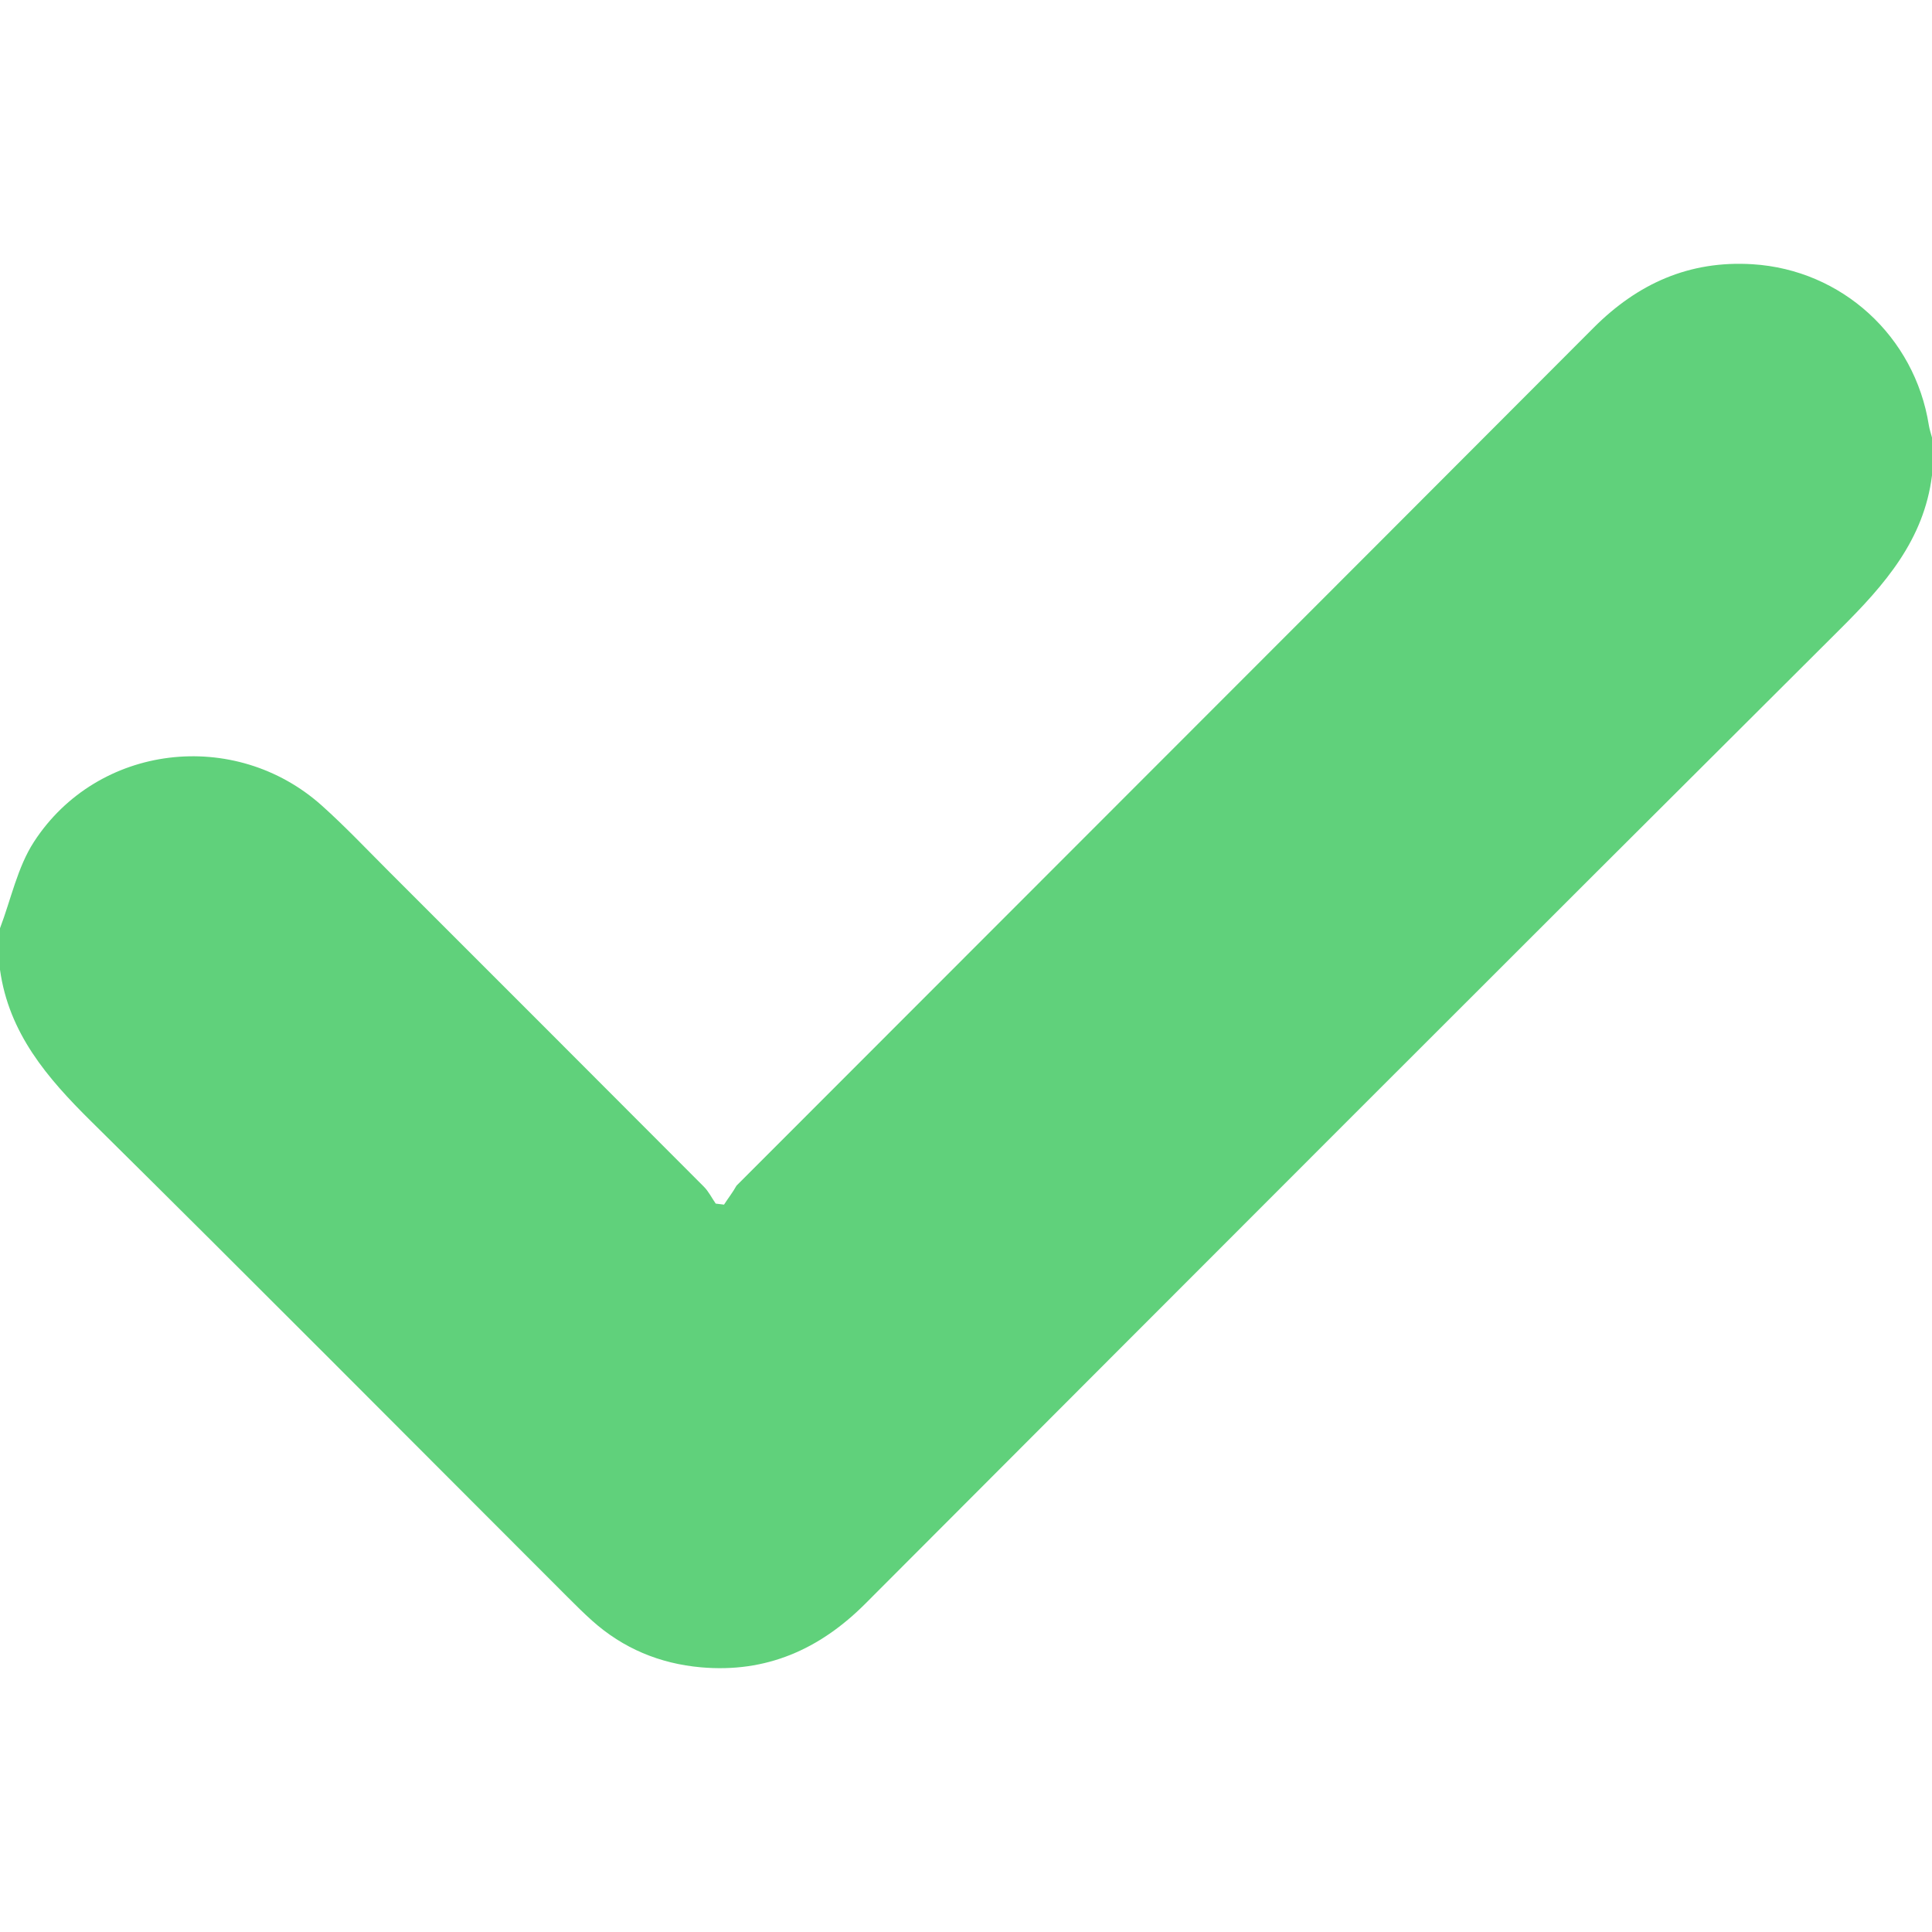
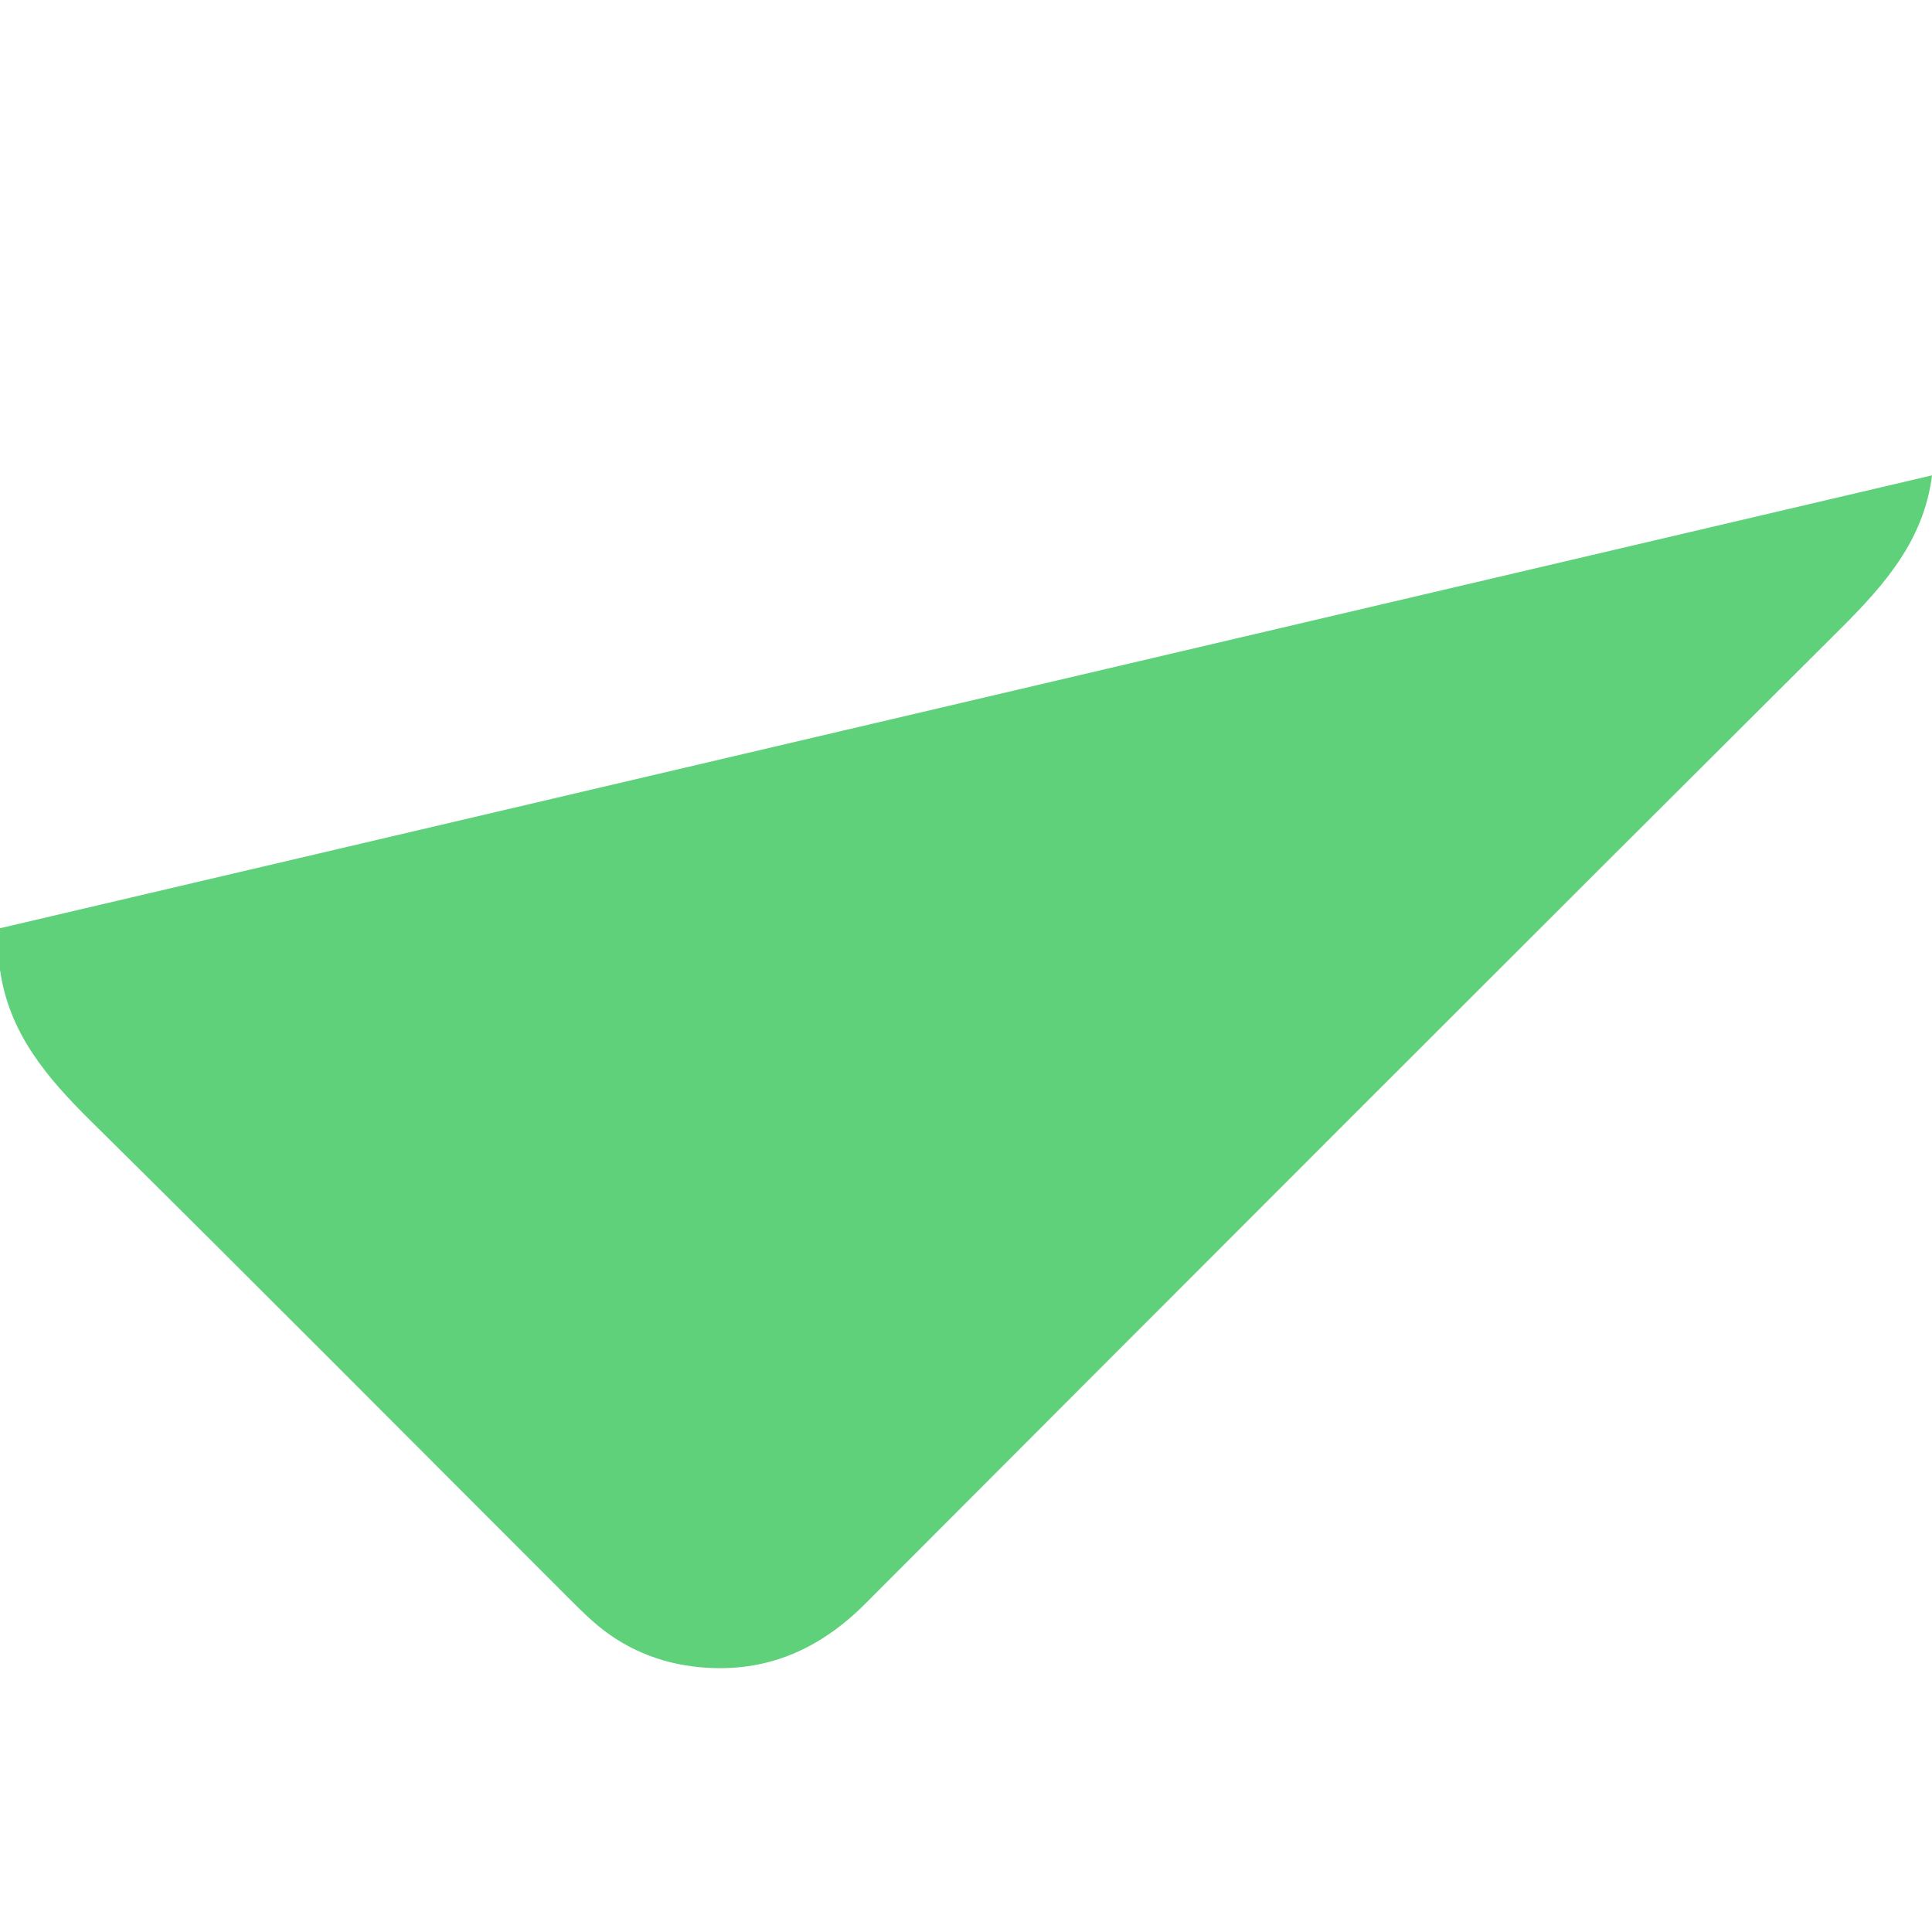
<svg xmlns="http://www.w3.org/2000/svg" id="Capa_1" version="1.1" viewBox="0 0 64 64">
  <defs>
    <style>
      .st0 {
        fill: #60d17b;
      }
    </style>
  </defs>
  <g id="Capa_11" data-name="Capa_1">
    <g id="Capa_1-2">
-       <path class="st0" d="M64,15.747c-.265,2.138-1.568,3.624-3.028,5.078-10.788,10.746-21.549,21.519-32.305,32.297-1.52,1.523-3.292,2.301-5.447,2.11-1.364-.121-2.58-.626-3.608-1.547-.279-.25-.545-.515-.81-.78-5.259-5.258-10.498-10.536-15.787-15.763-1.451-1.434-2.722-2.916-3.015-5.018v-1.375c.366-.961.578-2.021,1.126-2.864,2.108-3.244,6.653-3.782,9.54-1.195.774.694,1.491,1.453,2.227,2.189,3.476,3.474,6.951,6.949,10.421,10.429.16.16.264.374.395.563.092.011.183.023.275.034.136-.211.292-.41.414-.629,9.461-9.474,18.934-18.937,28.39-28.417,1.469-1.472,3.18-2.235,5.264-2.106,2.964.183,5.375,2.39,5.843,5.33.022.14.07.277.106.415,0,0,0,1.25,0,1.25Z" />
+       <path class="st0" d="M64,15.747c-.265,2.138-1.568,3.624-3.028,5.078-10.788,10.746-21.549,21.519-32.305,32.297-1.52,1.523-3.292,2.301-5.447,2.11-1.364-.121-2.58-.626-3.608-1.547-.279-.25-.545-.515-.81-.78-5.259-5.258-10.498-10.536-15.787-15.763-1.451-1.434-2.722-2.916-3.015-5.018v-1.375Z" />
    </g>
  </g>
</svg>